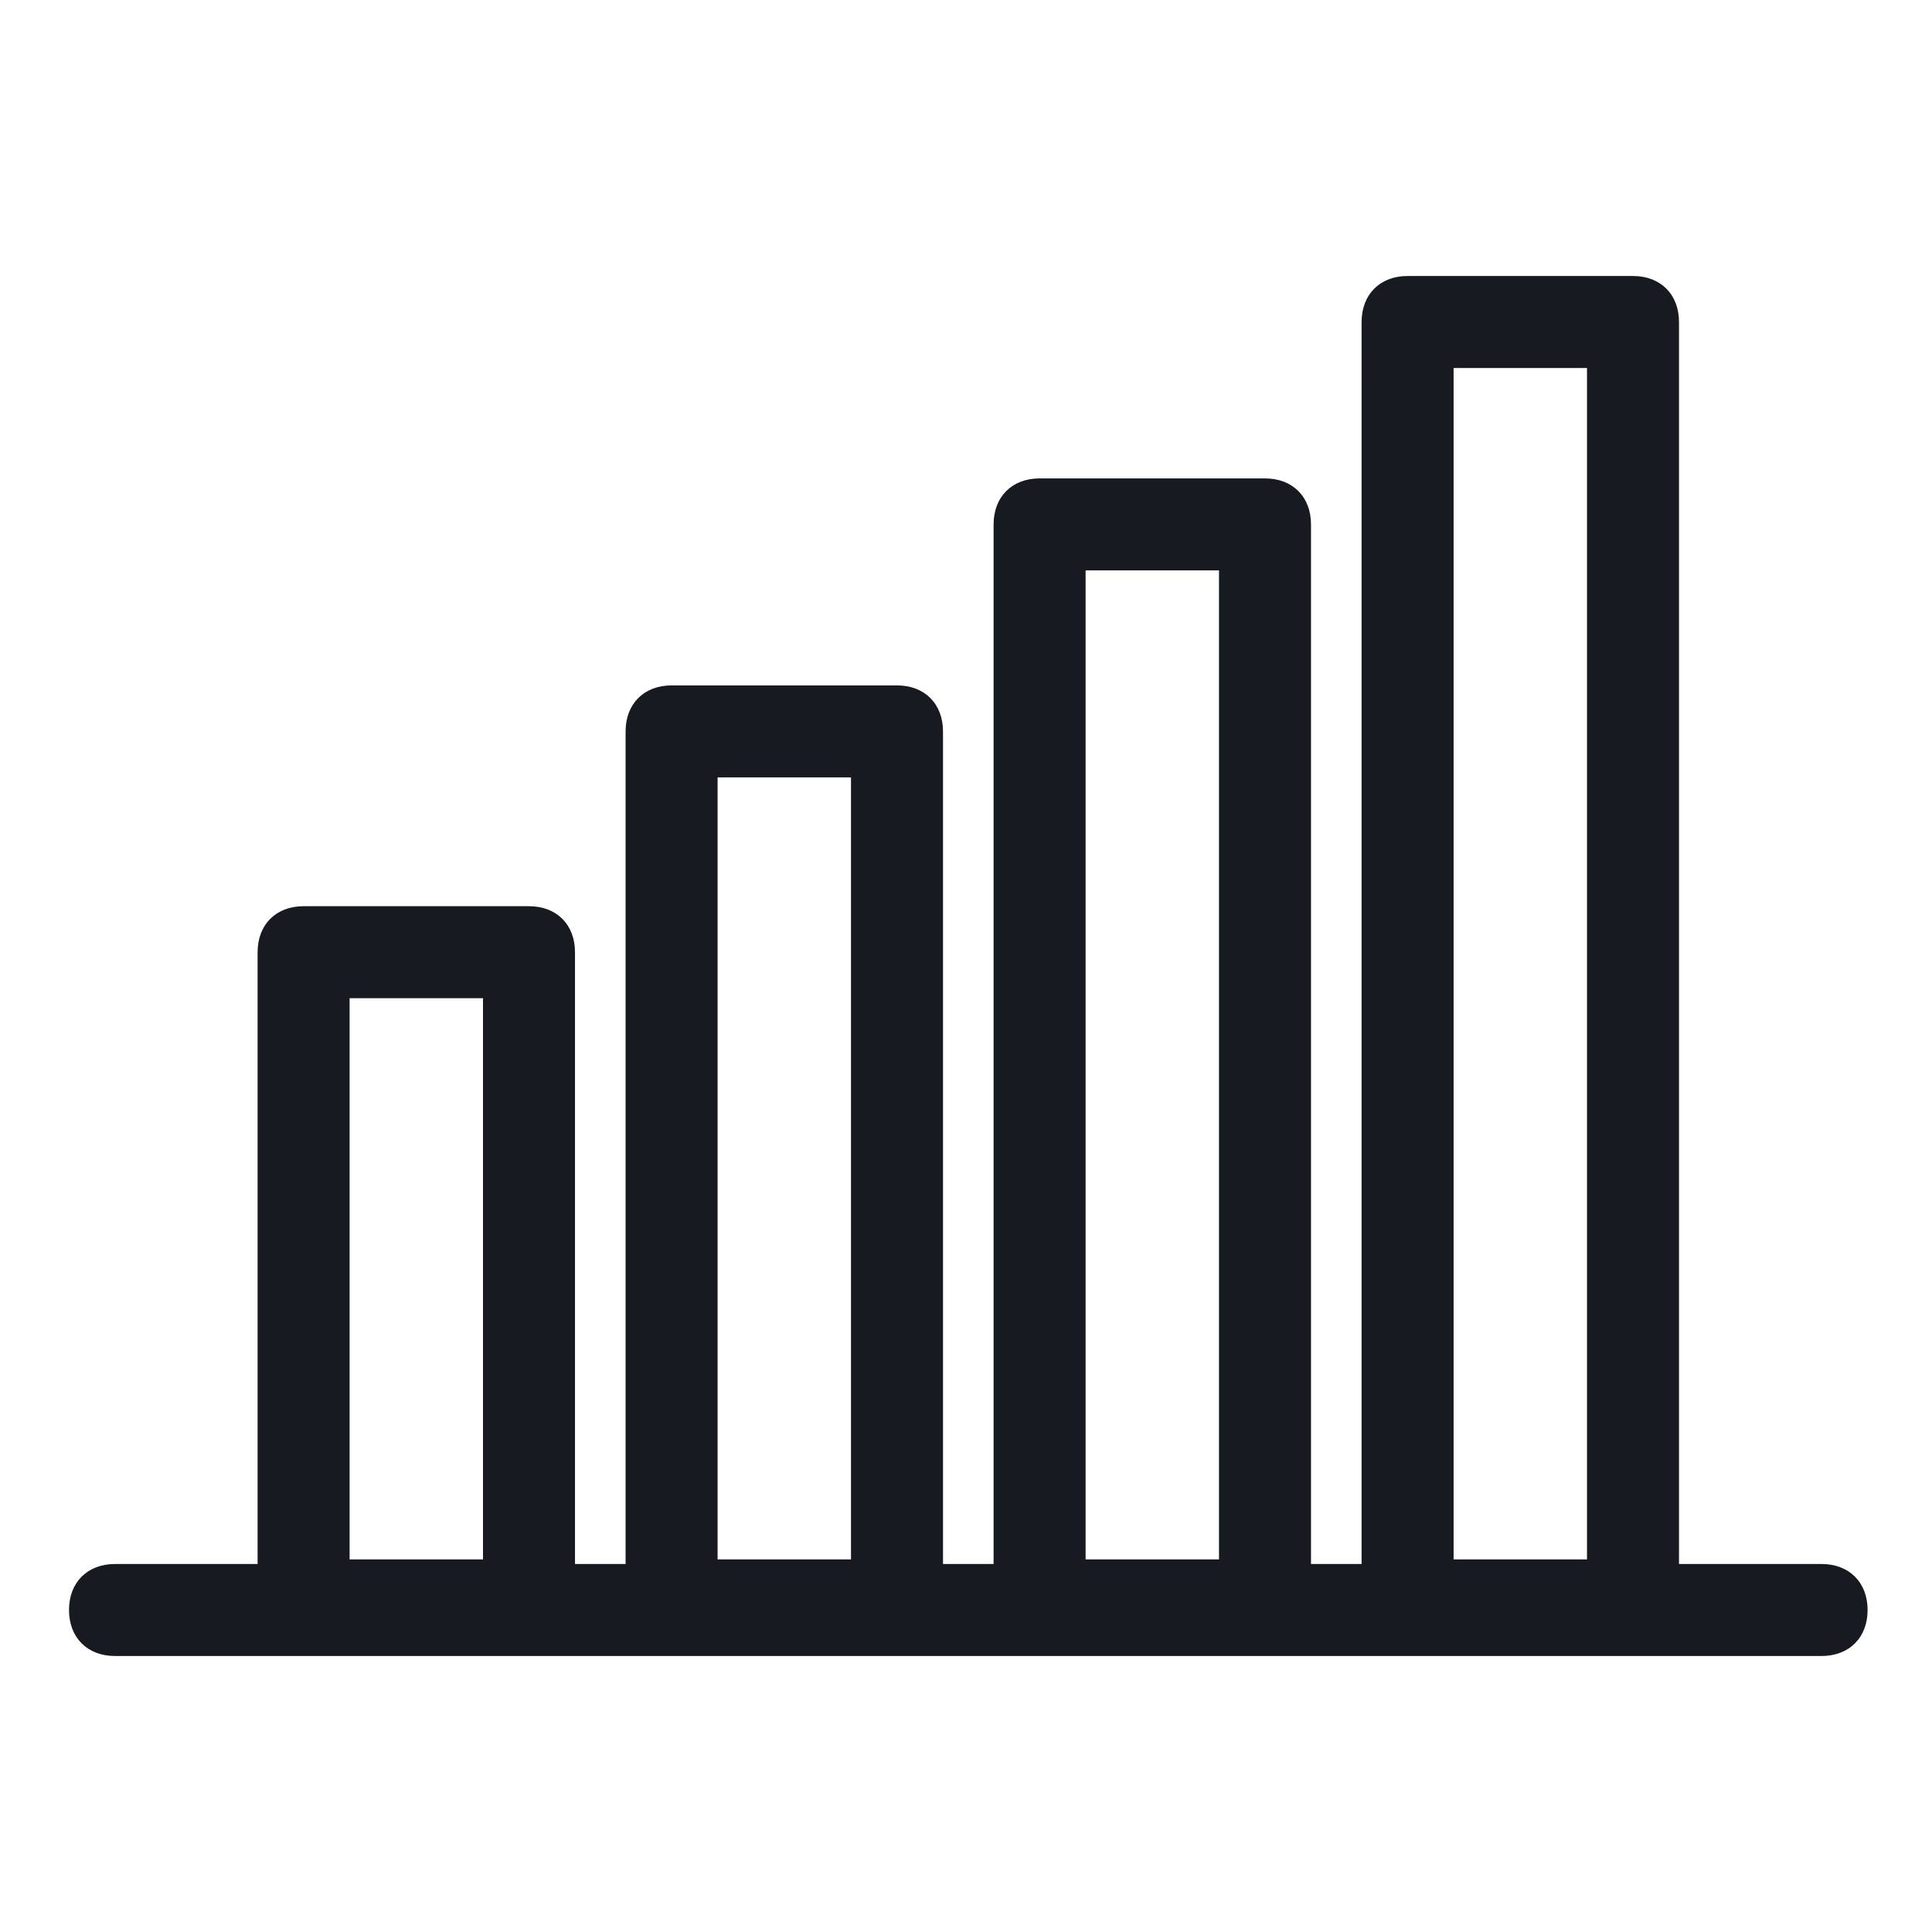
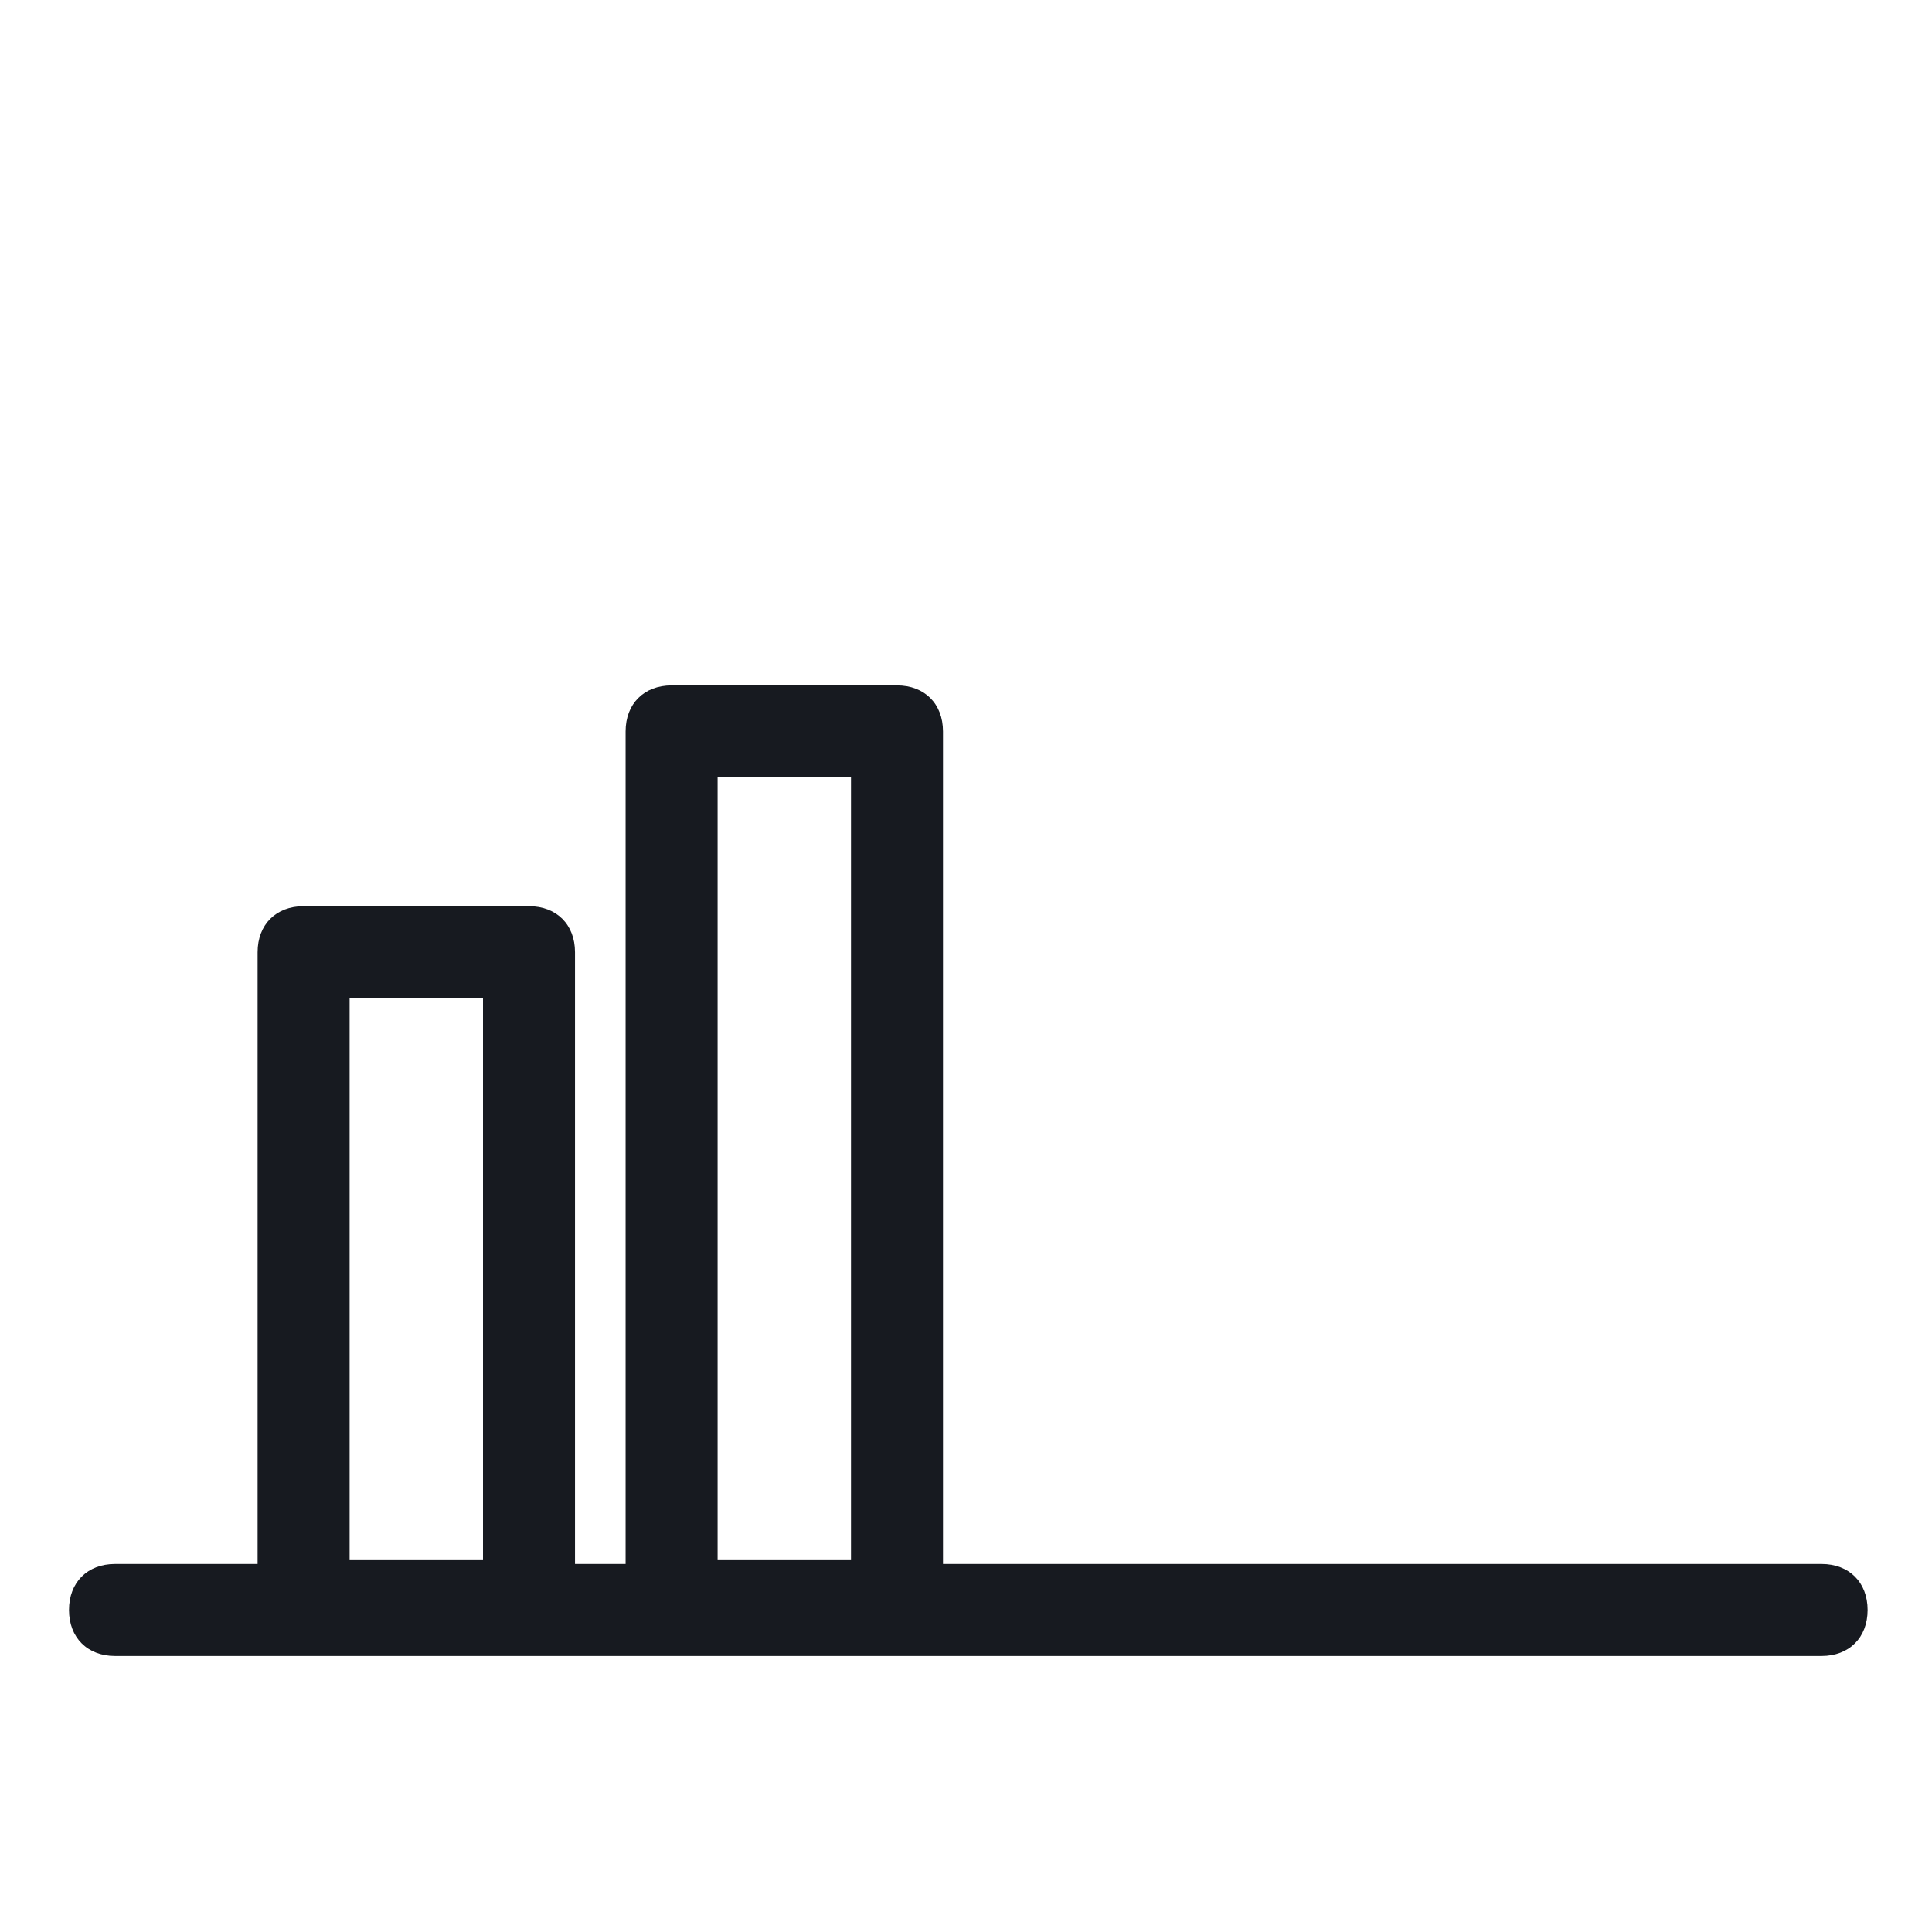
<svg xmlns="http://www.w3.org/2000/svg" id="Layer_1" version="1.1" viewBox="0 0 42 42">
  <defs>
    <style>
      .st0 {
        fill: #171a20;
      }
    </style>
  </defs>
  <path class="st0" d="M11.5,35.9h-4.9c-.6,0-1-.4-1-1v-14.2c0-.6.4-1,1-1h4.9c.6,0,1,.4,1,1v14.2c0,.6-.4,1-1,1ZM7.6,33.9h2.9v-12.2h-2.9v12.2Z" />
  <path class="st0" d="M19.5,35.9h-4.9c-.6,0-1-.4-1-1V15.9c0-.6.4-1,1-1h4.9c.6,0,1,.4,1,1v19c0,.6-.4,1-1,1ZM15.6,33.9h2.9v-17h-2.9v17Z" />
-   <path class="st0" d="M27.5,35.9h-4.9c-.6,0-1-.4-1-1V11.4c0-.6.4-1,1-1h4.9c.6,0,1,.4,1,1v23.5c0,.6-.4,1-1,1ZM23.6,33.9h2.9V12.4h-2.9v21.5Z" />
-   <path class="st0" d="M35.5,35.9h-4.9c-.6,0-1-.4-1-1V7c0-.6.4-1,1-1h4.9c.6,0,1,.4,1,1v27.9c0,.6-.4,1-1,1ZM31.6,33.9h2.9V8h-2.9v25.9Z" />
  <path class="st0" d="M39.6,36H2.5c-.6,0-1-.4-1-1s.4-1,1-1h37.1c.6,0,1,.4,1,1s-.4,1-1,1Z" />
</svg>